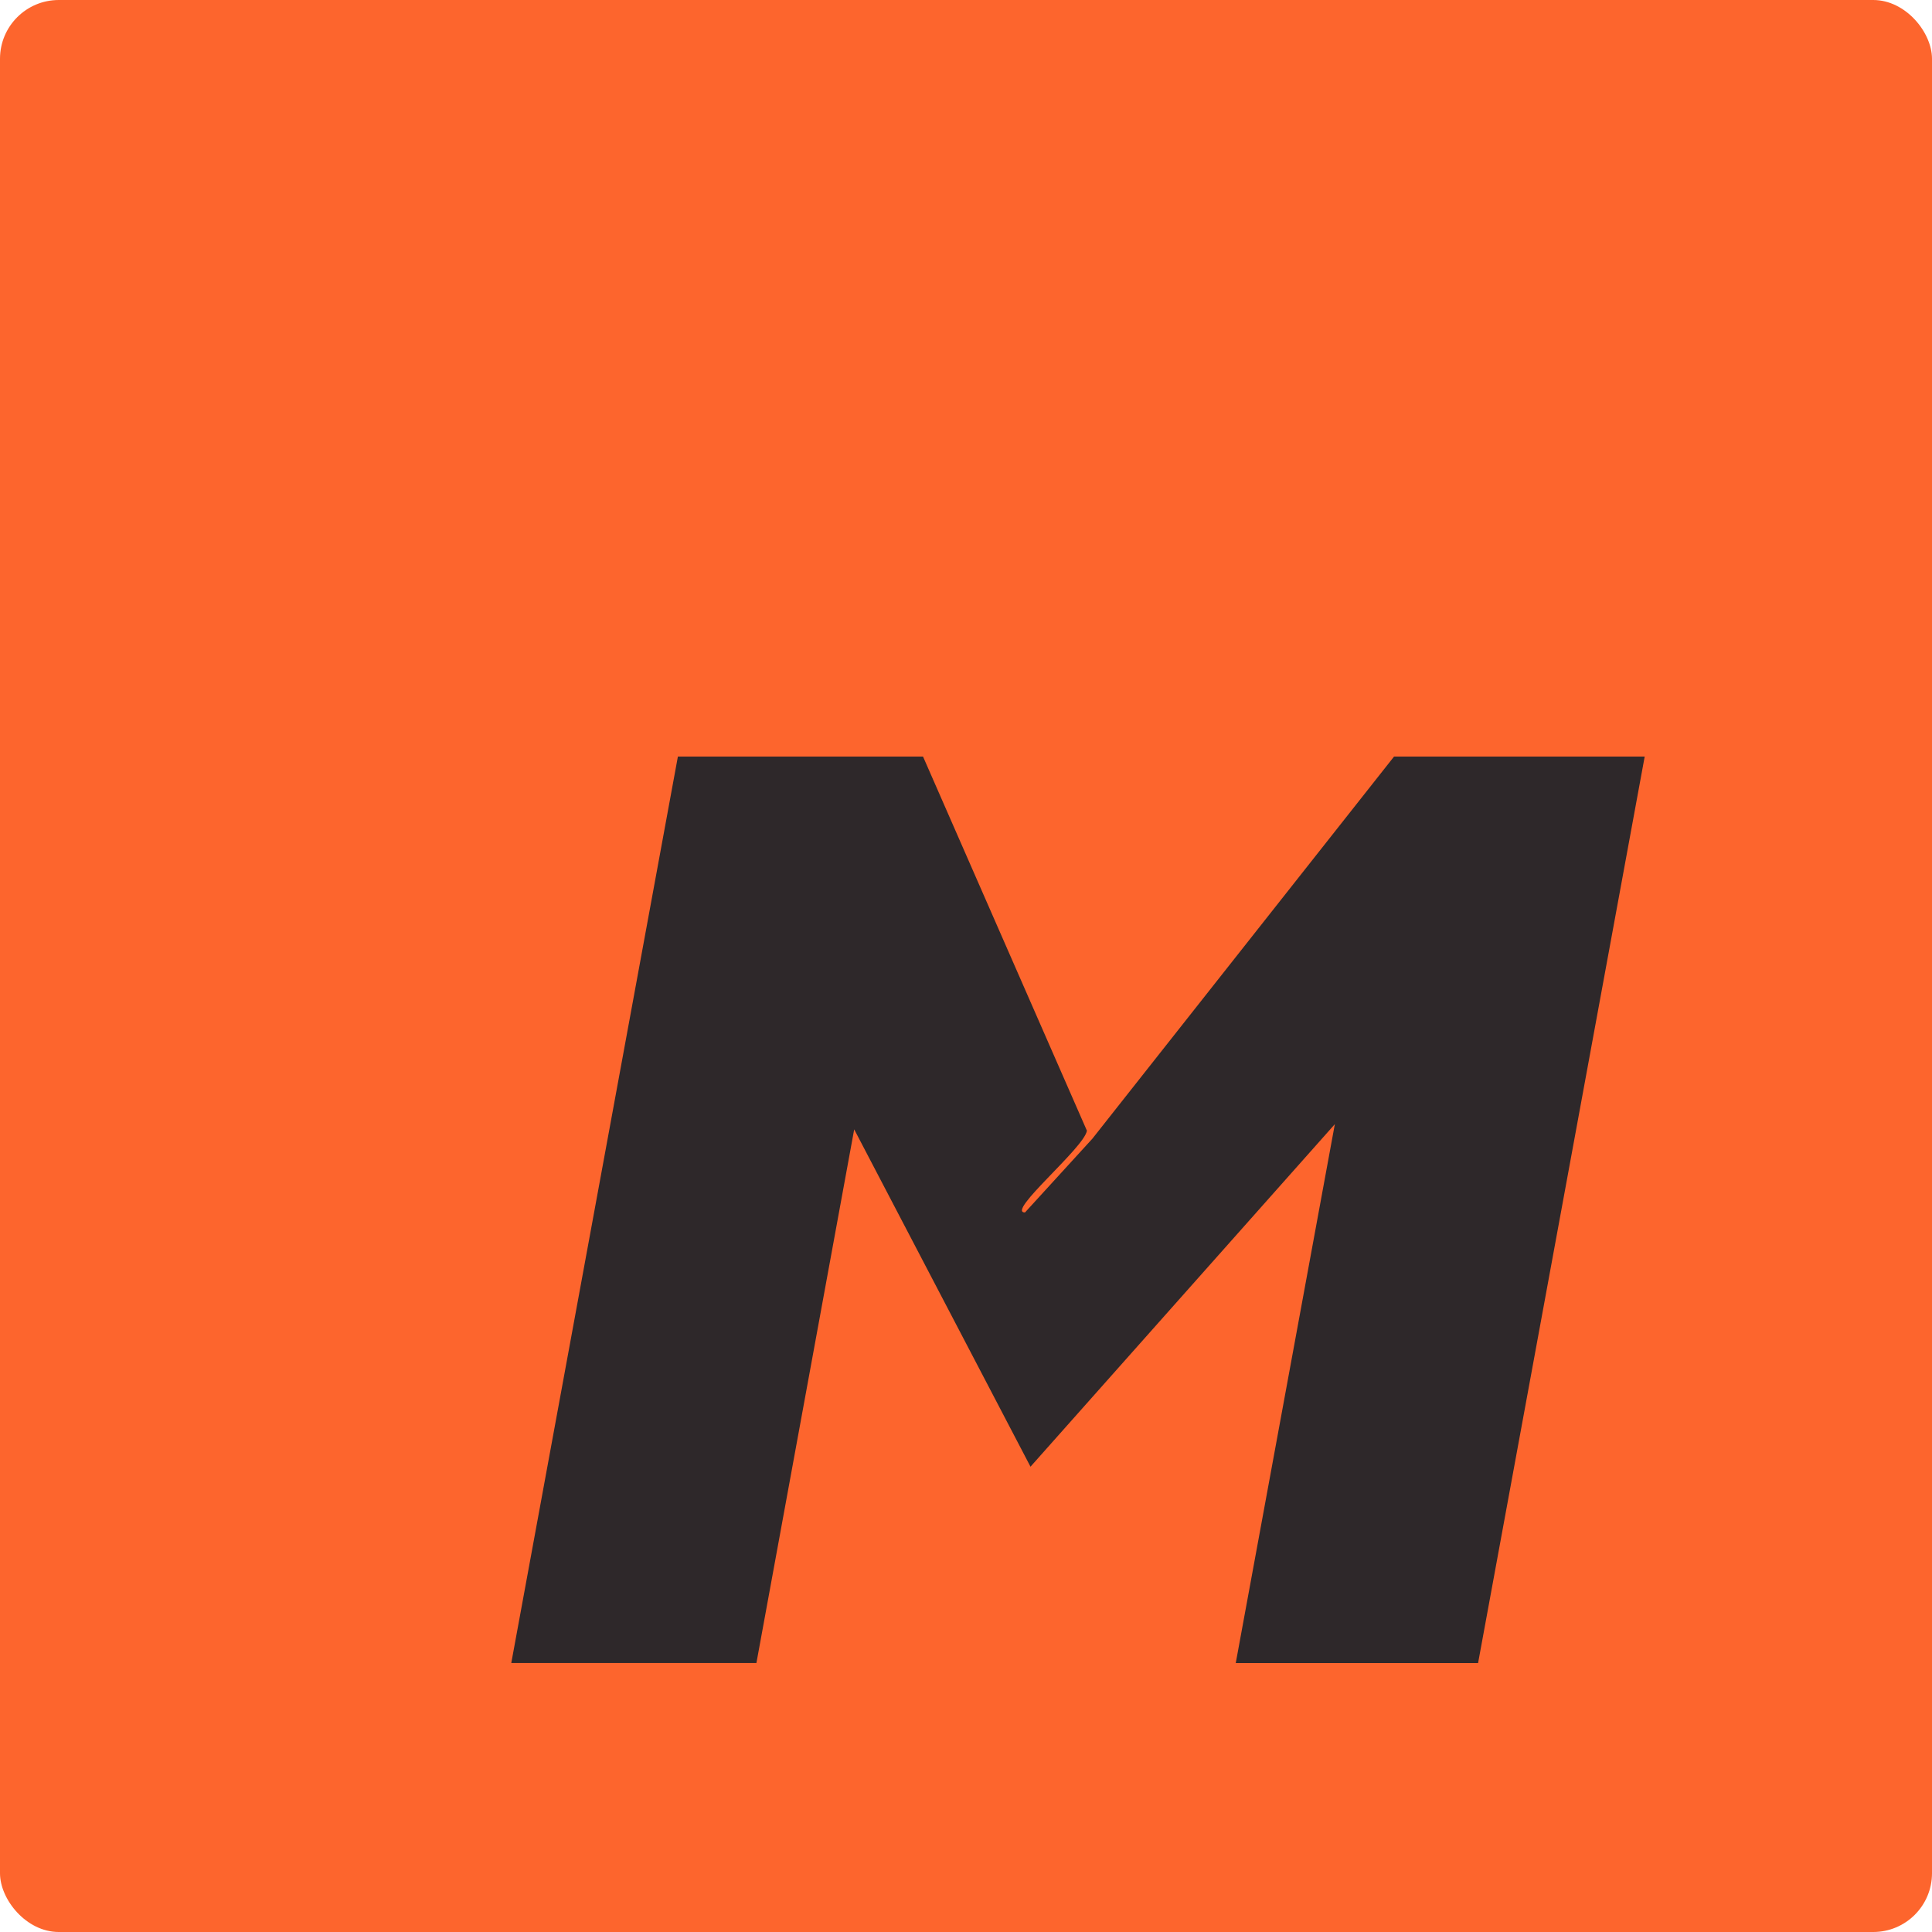
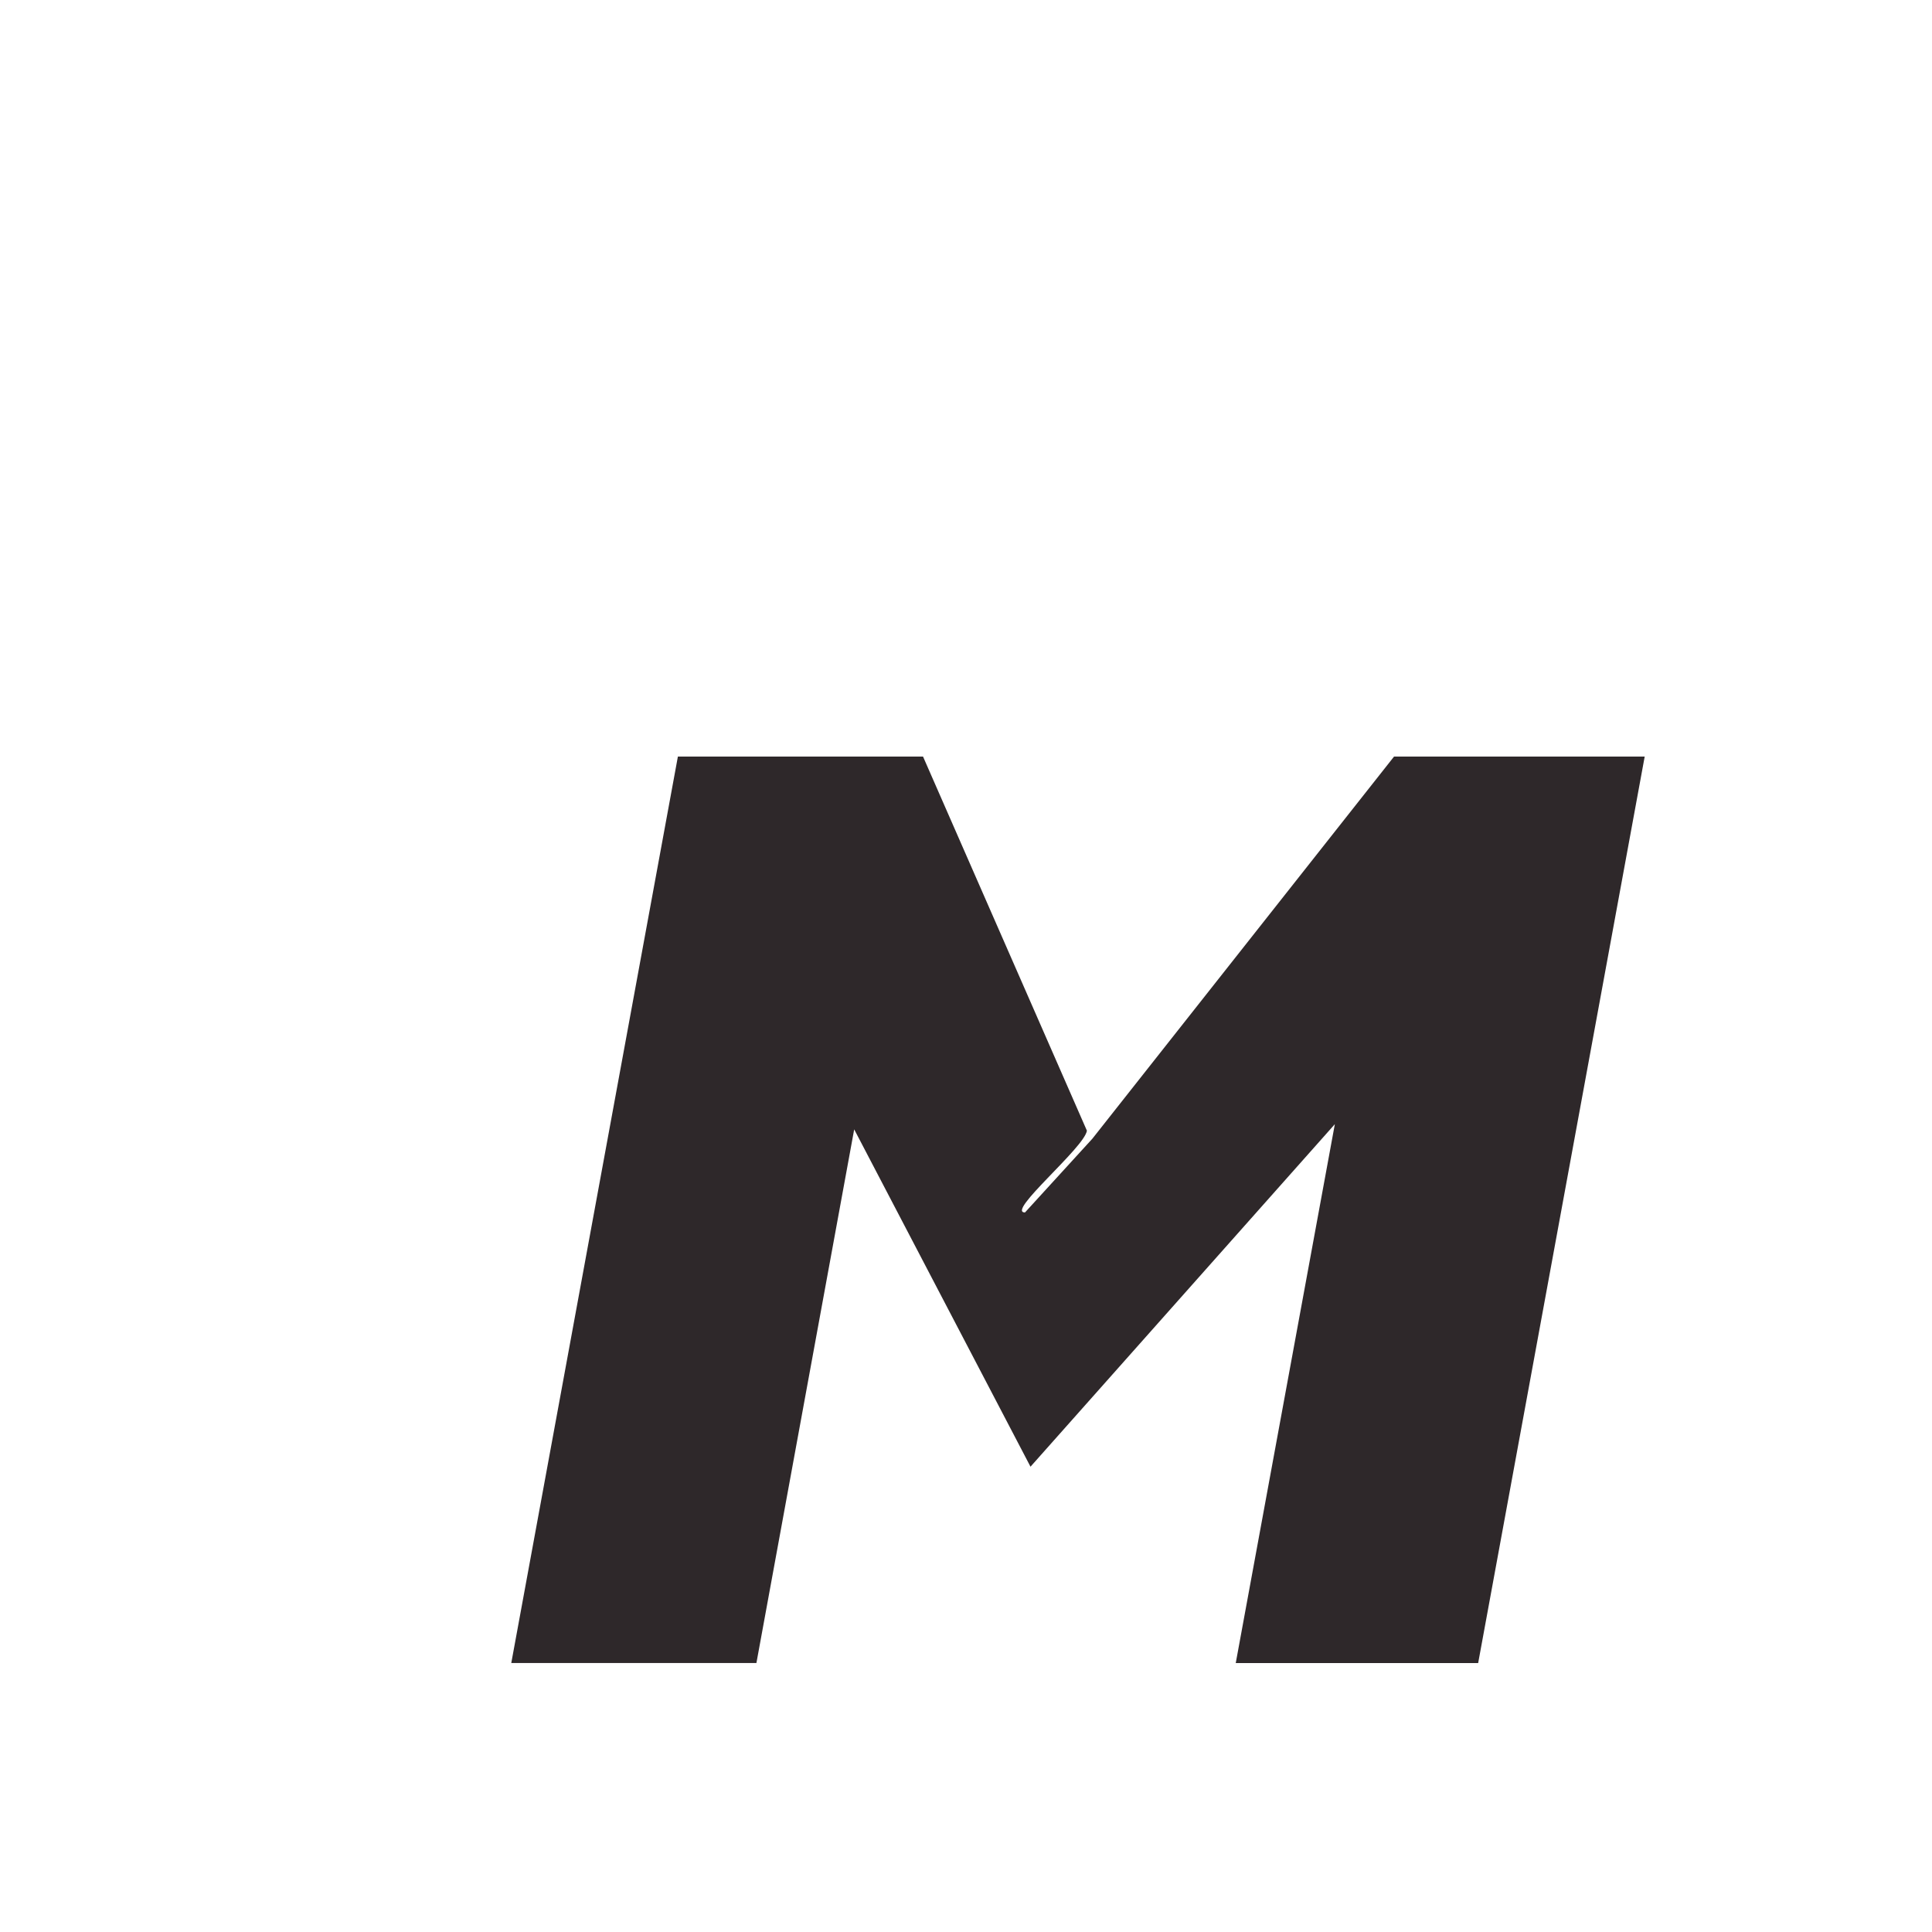
<svg xmlns="http://www.w3.org/2000/svg" id="Capa_2" data-name="Capa 2" viewBox="0 0 263 263">
  <defs>
    <style>
      .cls-1 {
        fill: #fd652d;
      }

      .cls-2 {
        fill: #2e282a;
      }
    </style>
  </defs>
  <g id="Capa_1-2" data-name="Capa 1">
    <g>
-       <rect class="cls-1" width="263" height="263" rx="8" ry="8" />
-       <path class="cls-2" d="M201.22,226.39h-33l13.49-73.36-41.43,46.63-24-45.92-13.31,72.64h-33.37l22.68-123.39h33.37l22.31,50.93c-.37,2.34-11.06,11.13-8.43,11.13l9.18-10.05,41.06-52.01h34.12l-22.68,123.39Z" />
+       <path class="cls-2" d="M201.22,226.39h-33l13.49-73.36-41.43,46.63-24-45.92-13.31,72.64h-33.37l22.68-123.39h33.37l22.31,50.93c-.37,2.34-11.06,11.13-8.43,11.13l9.18-10.05,41.06-52.01h34.12Z" />
    </g>
  </g>
</svg>